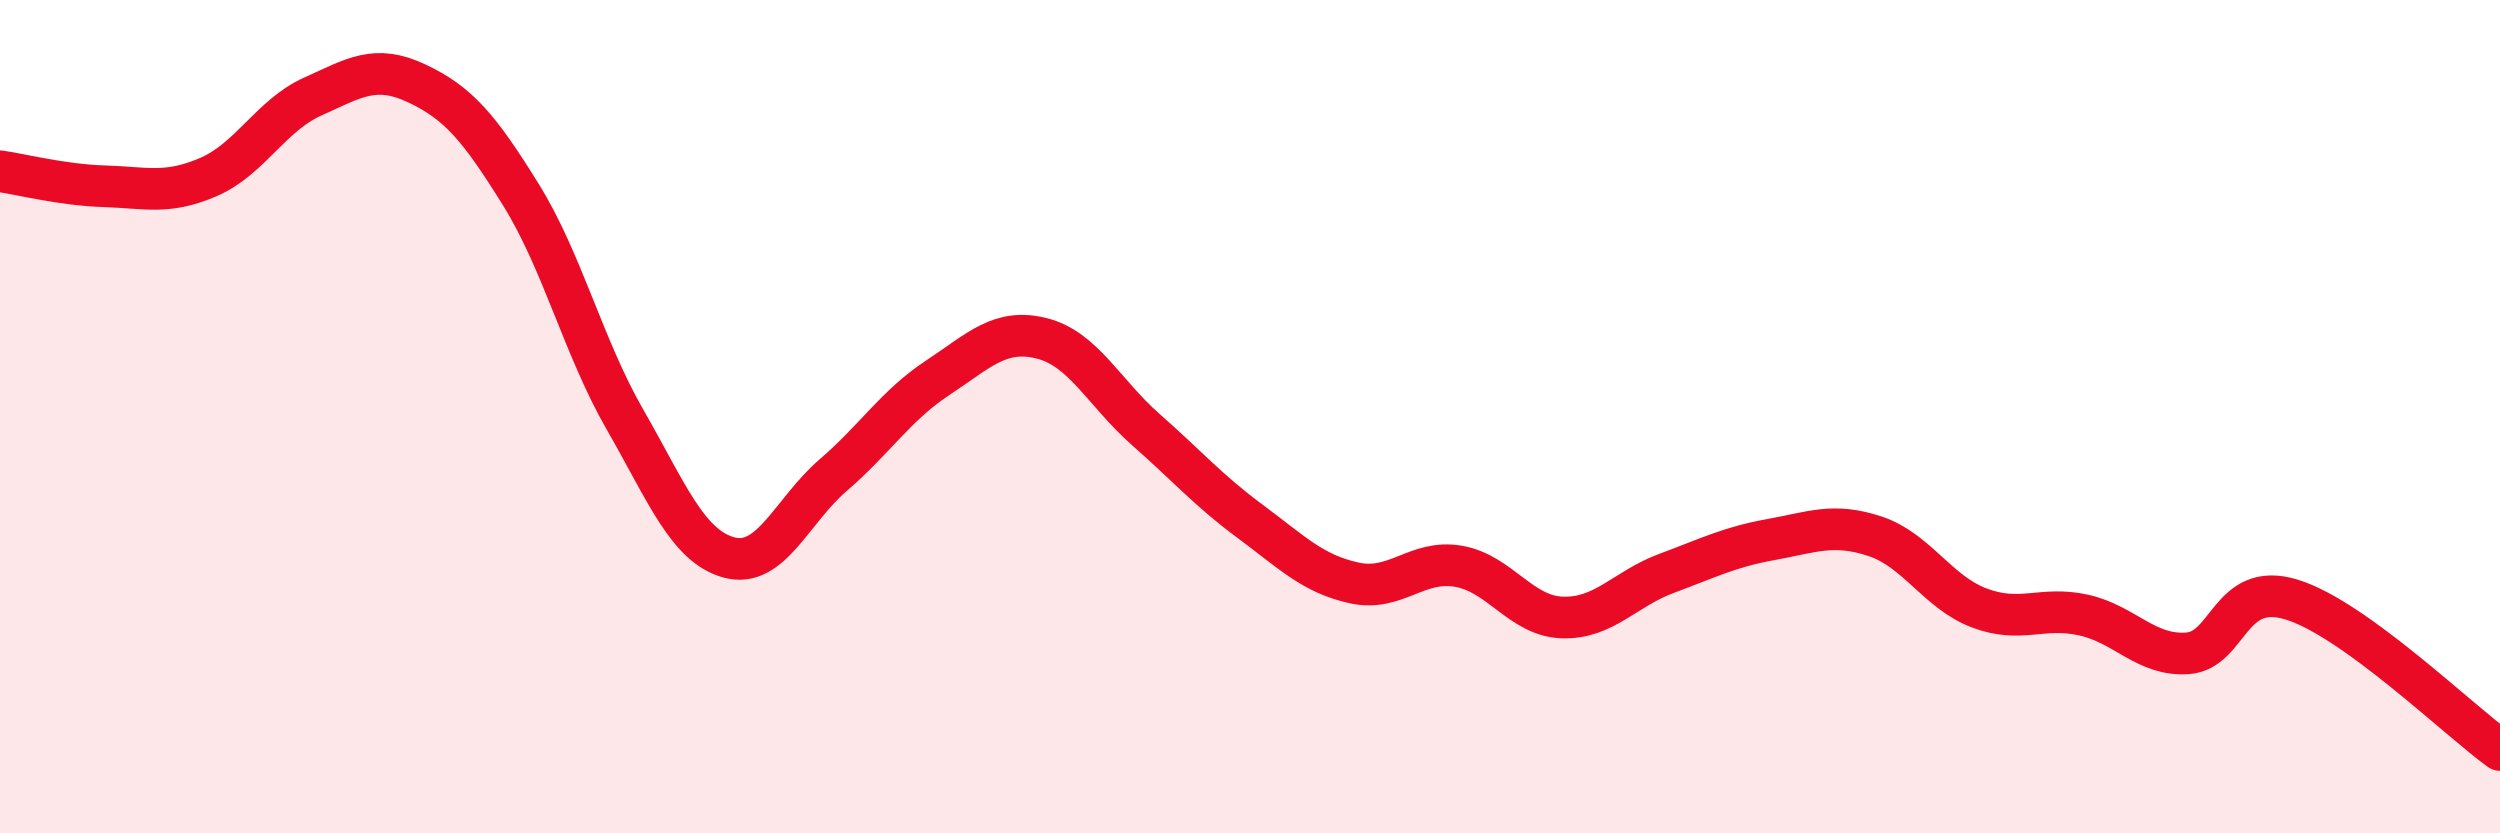
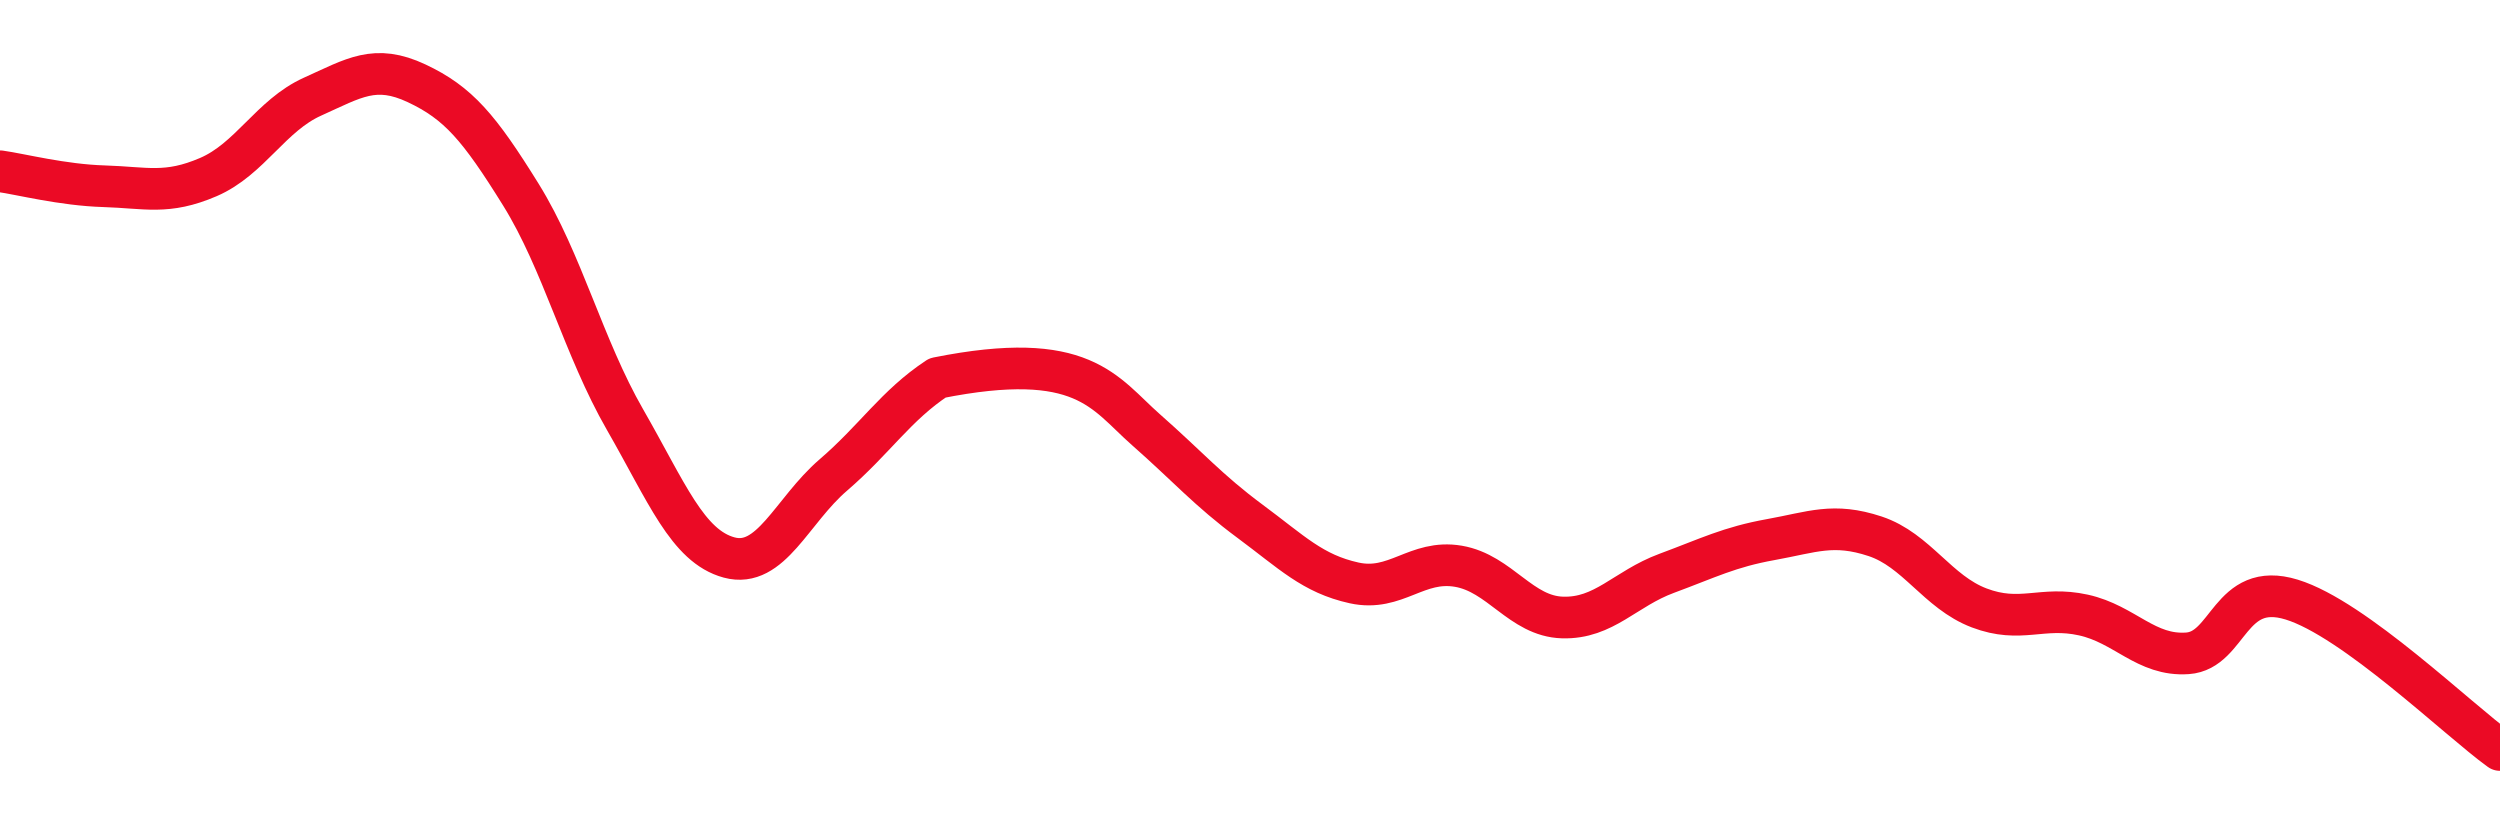
<svg xmlns="http://www.w3.org/2000/svg" width="60" height="20" viewBox="0 0 60 20">
-   <path d="M 0,4.11 C 0.5,4.18 1.5,4.44 2.5,4.47 C 3.5,4.5 4,4.68 5,4.25 C 6,3.82 6.5,2.77 7.5,2.32 C 8.5,1.87 9,1.53 10,2 C 11,2.47 11.5,3.06 12.5,4.67 C 13.5,6.28 14,8.33 15,10.07 C 16,11.81 16.5,13.11 17.5,13.38 C 18.5,13.65 19,12.26 20,11.4 C 21,10.54 21.5,9.73 22.5,9.07 C 23.5,8.41 24,7.87 25,8.12 C 26,8.37 26.5,9.43 27.5,10.31 C 28.5,11.19 29,11.77 30,12.51 C 31,13.25 31.5,13.77 32.5,13.99 C 33.5,14.21 34,13.42 35,13.59 C 36,13.76 36.5,14.79 37.5,14.82 C 38.5,14.85 39,14.13 40,13.76 C 41,13.39 41.5,13.13 42.5,12.95 C 43.5,12.77 44,12.54 45,12.87 C 46,13.2 46.5,14.21 47.5,14.59 C 48.5,14.97 49,14.54 50,14.76 C 51,14.98 51.5,15.75 52.5,15.68 C 53.5,15.61 53.5,13.93 55,14.39 C 56.5,14.85 59,17.28 60,18L60 20L0 20Z" fill="#EB0A25" opacity="0.1" stroke-linecap="round" stroke-linejoin="round" />
-   <path d="M 0,4.11 C 0.5,4.18 1.5,4.44 2.5,4.47 C 3.5,4.5 4,4.68 5,4.25 C 6,3.82 6.5,2.77 7.5,2.32 C 8.5,1.87 9,1.53 10,2 C 11,2.47 11.5,3.06 12.5,4.67 C 13.5,6.28 14,8.33 15,10.07 C 16,11.81 16.5,13.11 17.5,13.38 C 18.5,13.65 19,12.26 20,11.4 C 21,10.54 21.5,9.73 22.5,9.07 C 23.5,8.41 24,7.87 25,8.12 C 26,8.37 26.5,9.43 27.5,10.31 C 28.5,11.19 29,11.77 30,12.51 C 31,13.25 31.5,13.77 32.5,13.99 C 33.5,14.21 34,13.42 35,13.59 C 36,13.76 36.5,14.79 37.5,14.82 C 38.5,14.85 39,14.13 40,13.76 C 41,13.39 41.5,13.13 42.5,12.95 C 43.5,12.77 44,12.54 45,12.87 C 46,13.2 46.5,14.21 47.5,14.59 C 48.5,14.97 49,14.54 50,14.76 C 51,14.98 51.5,15.75 52.5,15.68 C 53.5,15.61 53.5,13.93 55,14.39 C 56.5,14.85 59,17.28 60,18" stroke="#EB0A25" stroke-width="1" fill="none" stroke-linecap="round" stroke-linejoin="round" />
+   <path d="M 0,4.11 C 0.5,4.18 1.5,4.44 2.5,4.47 C 3.5,4.5 4,4.68 5,4.25 C 6,3.82 6.5,2.77 7.5,2.32 C 8.5,1.87 9,1.53 10,2 C 11,2.47 11.5,3.06 12.5,4.67 C 13.5,6.28 14,8.33 15,10.07 C 16,11.81 16.5,13.11 17.5,13.38 C 18.5,13.65 19,12.26 20,11.4 C 21,10.54 21.5,9.73 22.5,9.07 C 26,8.37 26.5,9.43 27.5,10.31 C 28.5,11.19 29,11.77 30,12.51 C 31,13.25 31.5,13.77 32.5,13.99 C 33.5,14.21 34,13.42 35,13.59 C 36,13.76 36.5,14.79 37.5,14.82 C 38.5,14.85 39,14.13 40,13.76 C 41,13.39 41.5,13.13 42.5,12.95 C 43.5,12.77 44,12.54 45,12.87 C 46,13.2 46.5,14.21 47.5,14.59 C 48.5,14.97 49,14.54 50,14.76 C 51,14.98 51.5,15.75 52.5,15.68 C 53.5,15.61 53.5,13.93 55,14.39 C 56.5,14.85 59,17.28 60,18" stroke="#EB0A25" stroke-width="1" fill="none" stroke-linecap="round" stroke-linejoin="round" />
</svg>